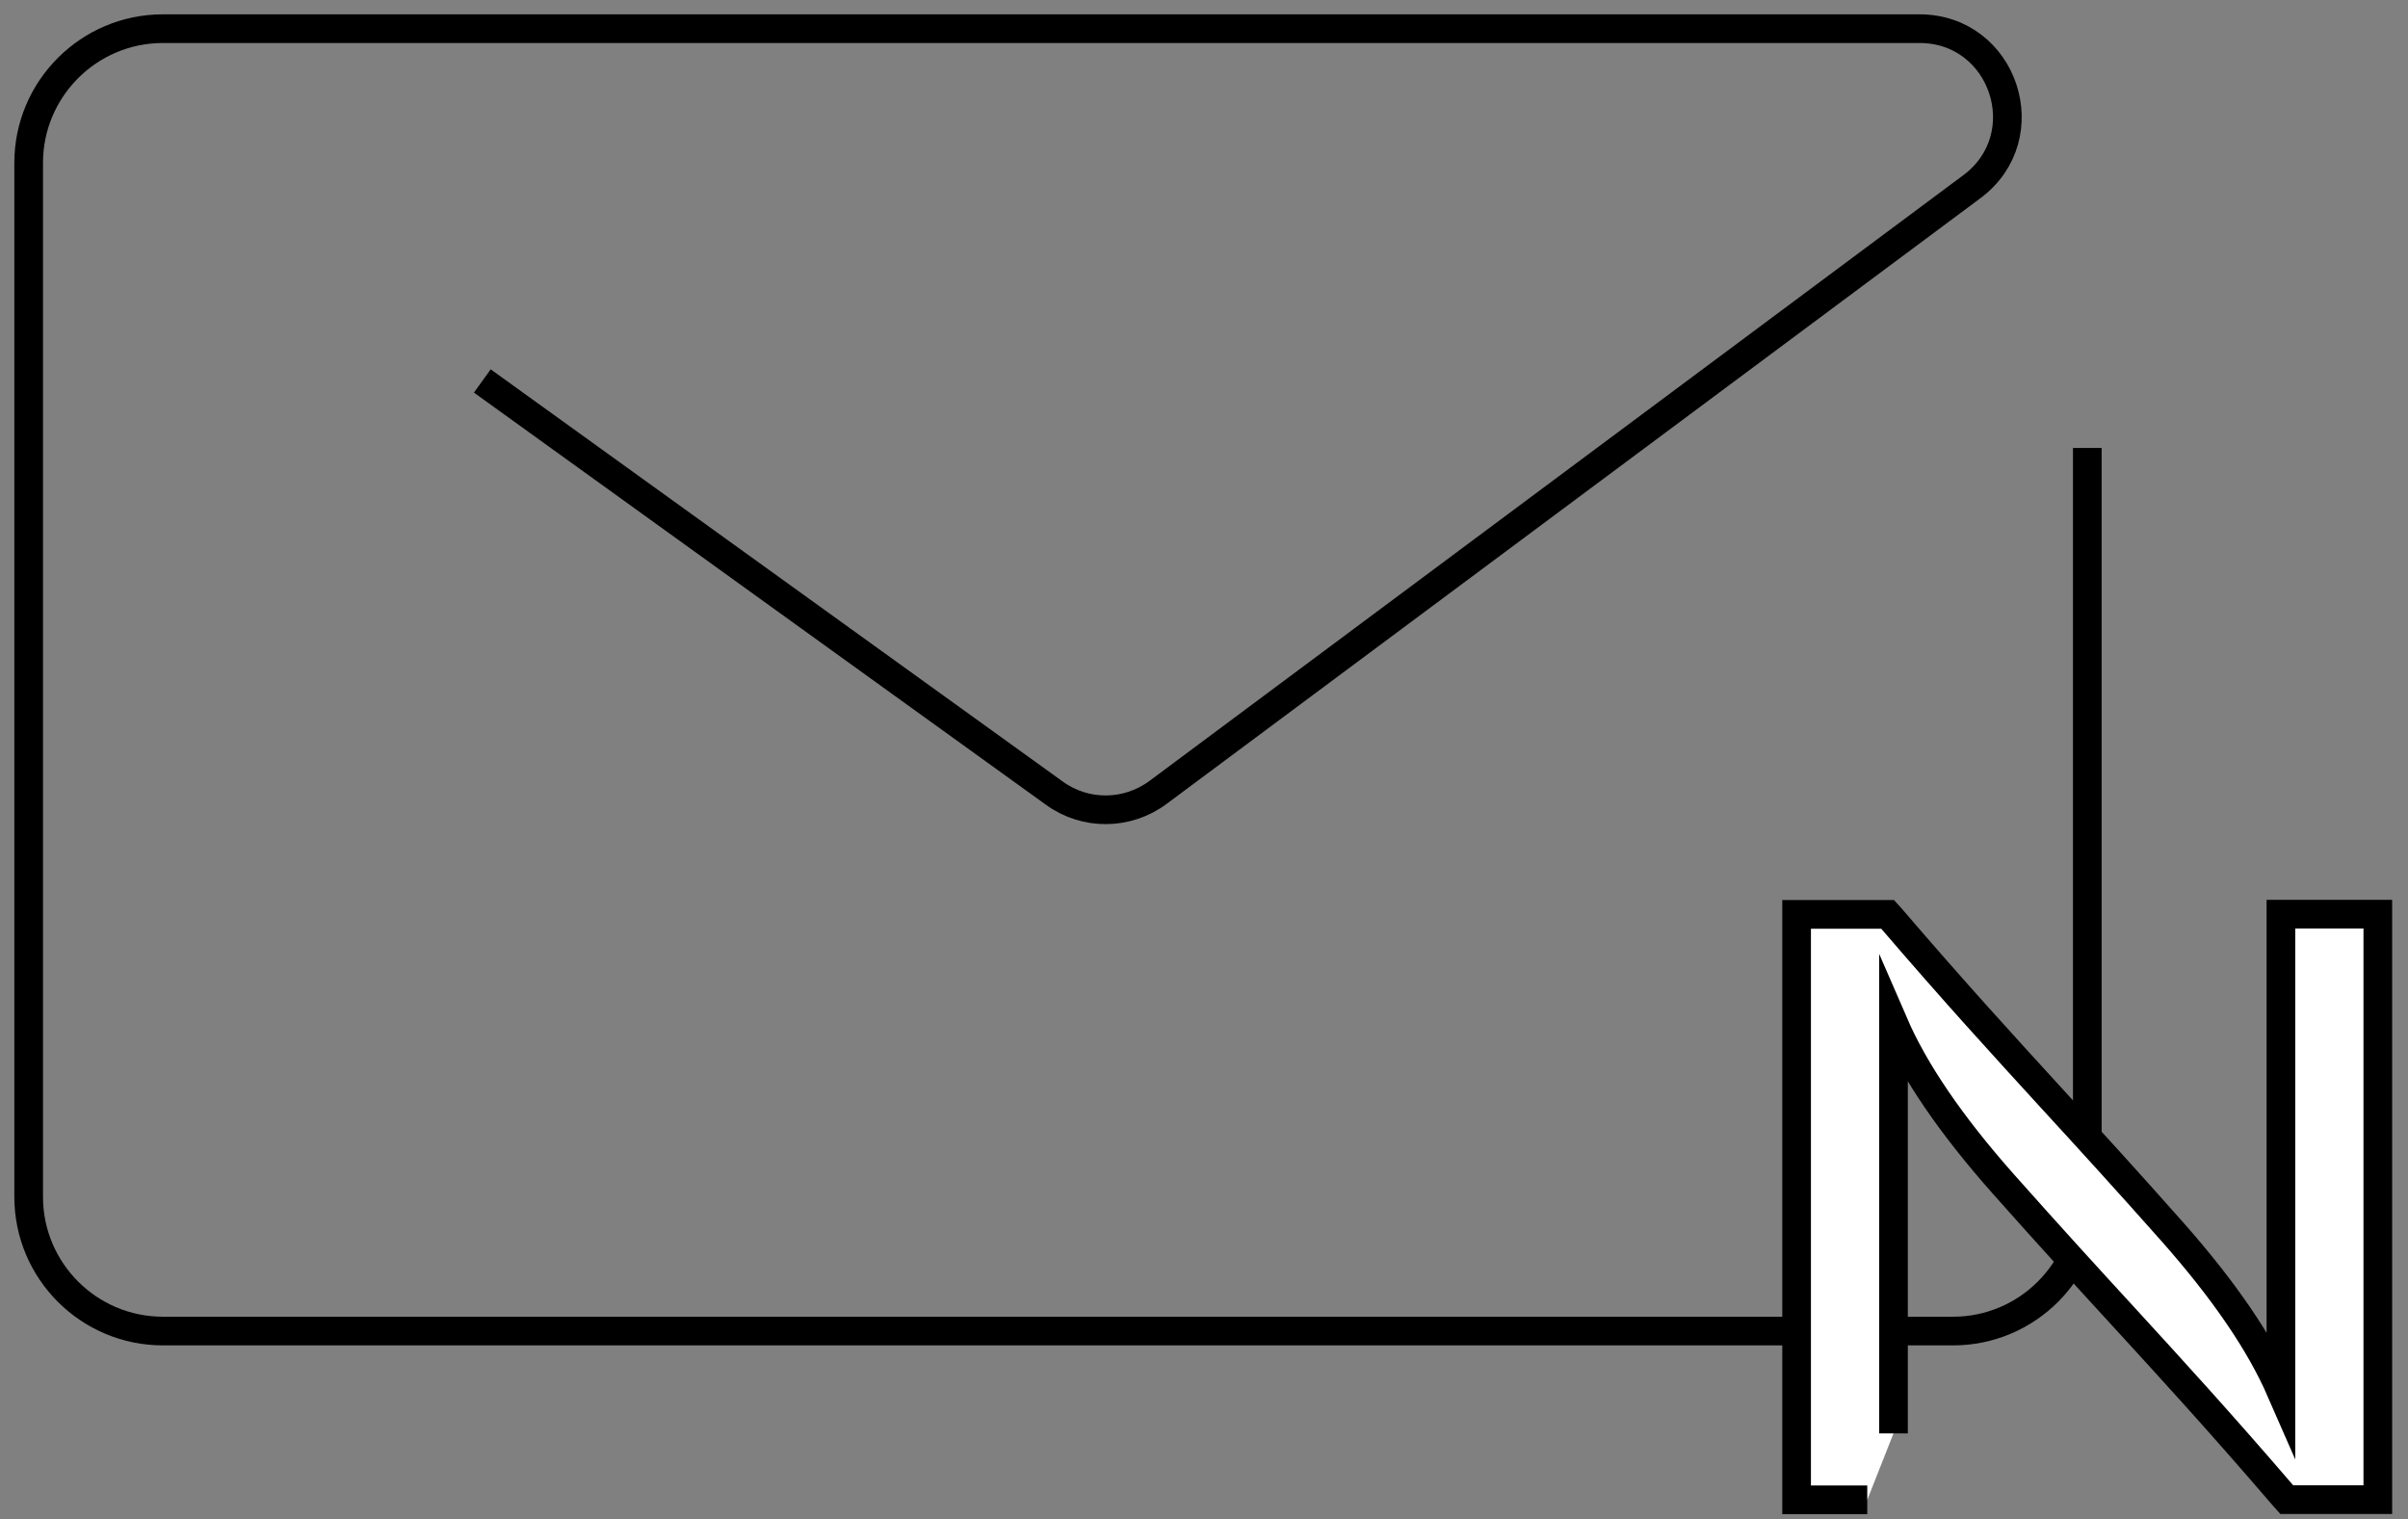
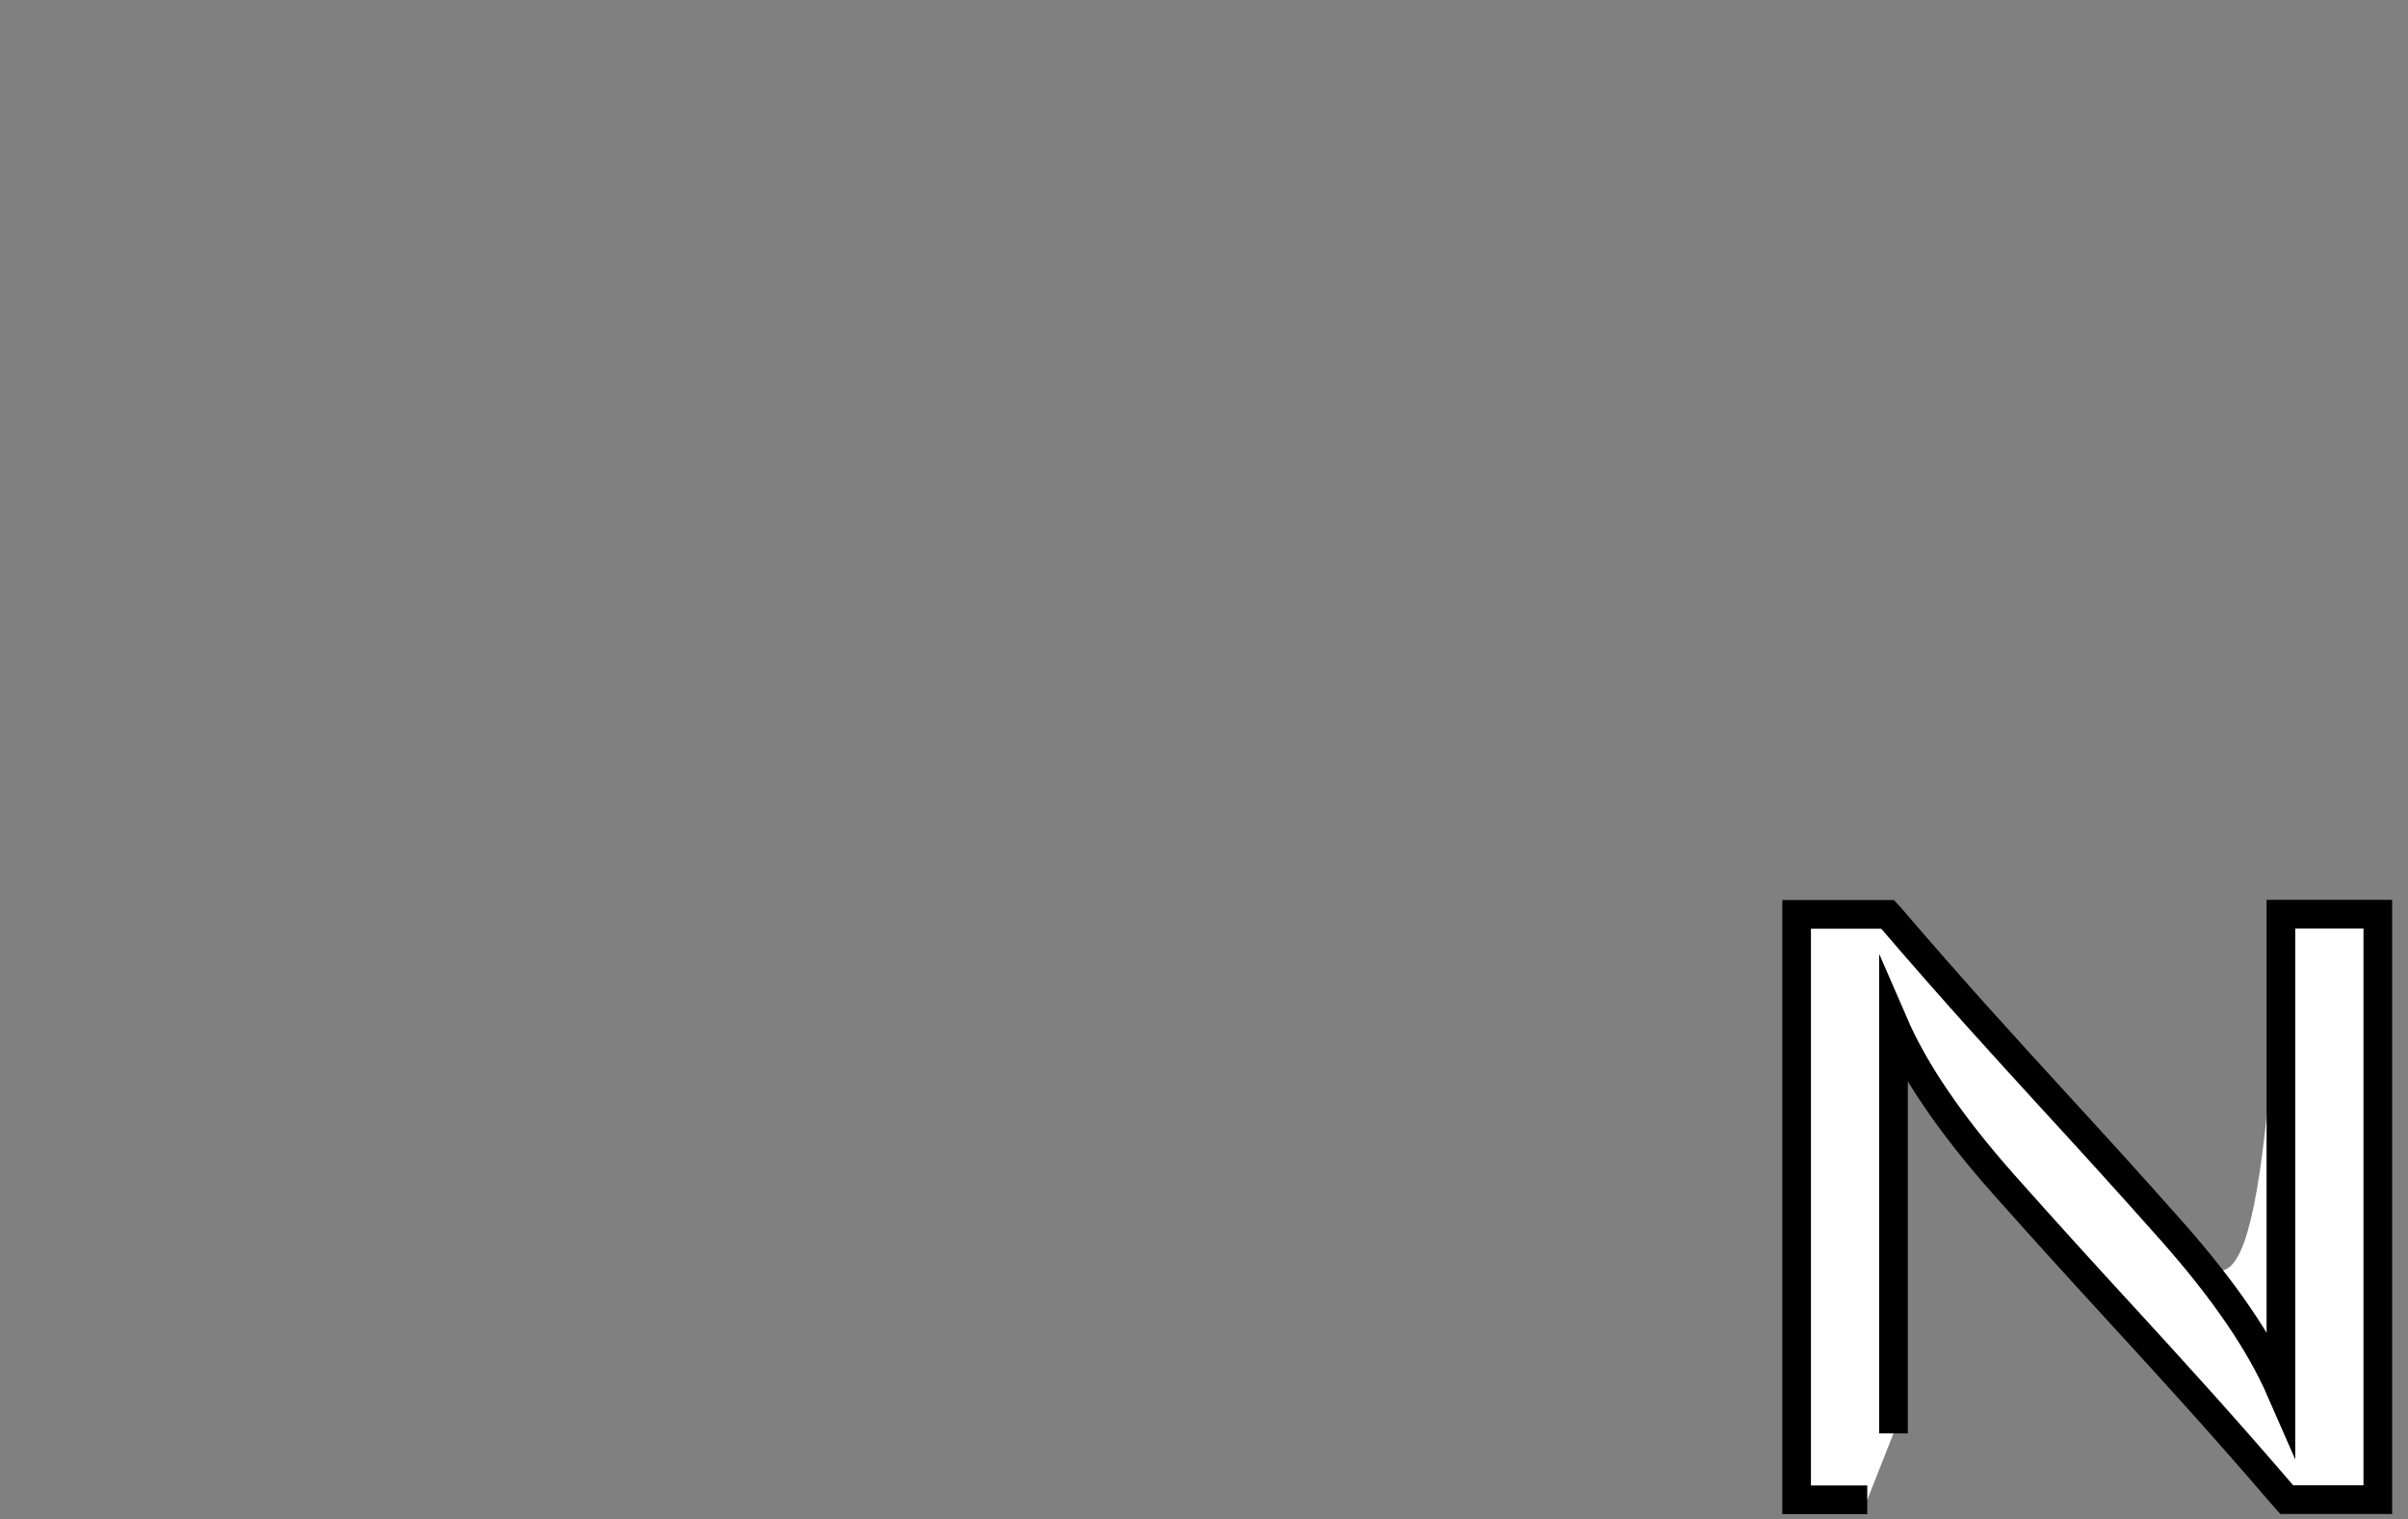
<svg xmlns="http://www.w3.org/2000/svg" fill="none" viewBox="0 0 84 53" height="53" width="84">
  <rect x="0" y="0" width="84" height="53" fill="#808080" stroke="none" />
-   <path stroke-miterlimit="10" stroke="black" d="M72.813 15.627V41.748C72.813 44.333 70.714 46.431 68.129 46.431H5.683C3.099 46.431 1 44.333 1 41.748V5.683C1 3.099 3.099 1 5.683 1H66.96C69.904 1 71.151 4.754 68.784 6.514L40.396 27.642C39.325 28.438 37.861 28.452 36.783 27.67L16.825 13.289" />
-   <path fill="white" d="M66.052 50.002V35.684C66.785 37.375 68.038 39.213 69.855 41.269C71.538 43.164 72.834 44.579 74.088 45.945C75.792 47.805 77.405 49.565 79.651 52.178L79.771 52.312H82.947V31.889H79.567V48.516C78.835 46.84 77.588 45.016 75.785 42.974C74.13 41.107 72.841 39.699 71.588 38.333C69.862 36.445 68.228 34.663 65.968 32.029L65.848 31.896H62.672V52.319H65.137" />
+   <path fill="white" d="M66.052 50.002V35.684C66.785 37.375 68.038 39.213 69.855 41.269C71.538 43.164 72.834 44.579 74.088 45.945C75.792 47.805 77.405 49.565 79.651 52.178L79.771 52.312H82.947V31.889H79.567C78.835 46.84 77.588 45.016 75.785 42.974C74.13 41.107 72.841 39.699 71.588 38.333C69.862 36.445 68.228 34.663 65.968 32.029L65.848 31.896H62.672V52.319H65.137" />
  <path stroke-miterlimit="10" stroke="black" d="M66.052 50.002V35.684C66.785 37.375 68.038 39.213 69.855 41.269C71.538 43.164 72.834 44.579 74.088 45.945C75.792 47.805 77.405 49.565 79.651 52.178L79.771 52.312H82.947V31.889H79.567V48.516C78.835 46.84 77.588 45.016 75.785 42.974C74.13 41.107 72.841 39.699 71.588 38.333C69.862 36.445 68.228 34.663 65.968 32.029L65.848 31.896H62.672V52.319H65.137" />
</svg>